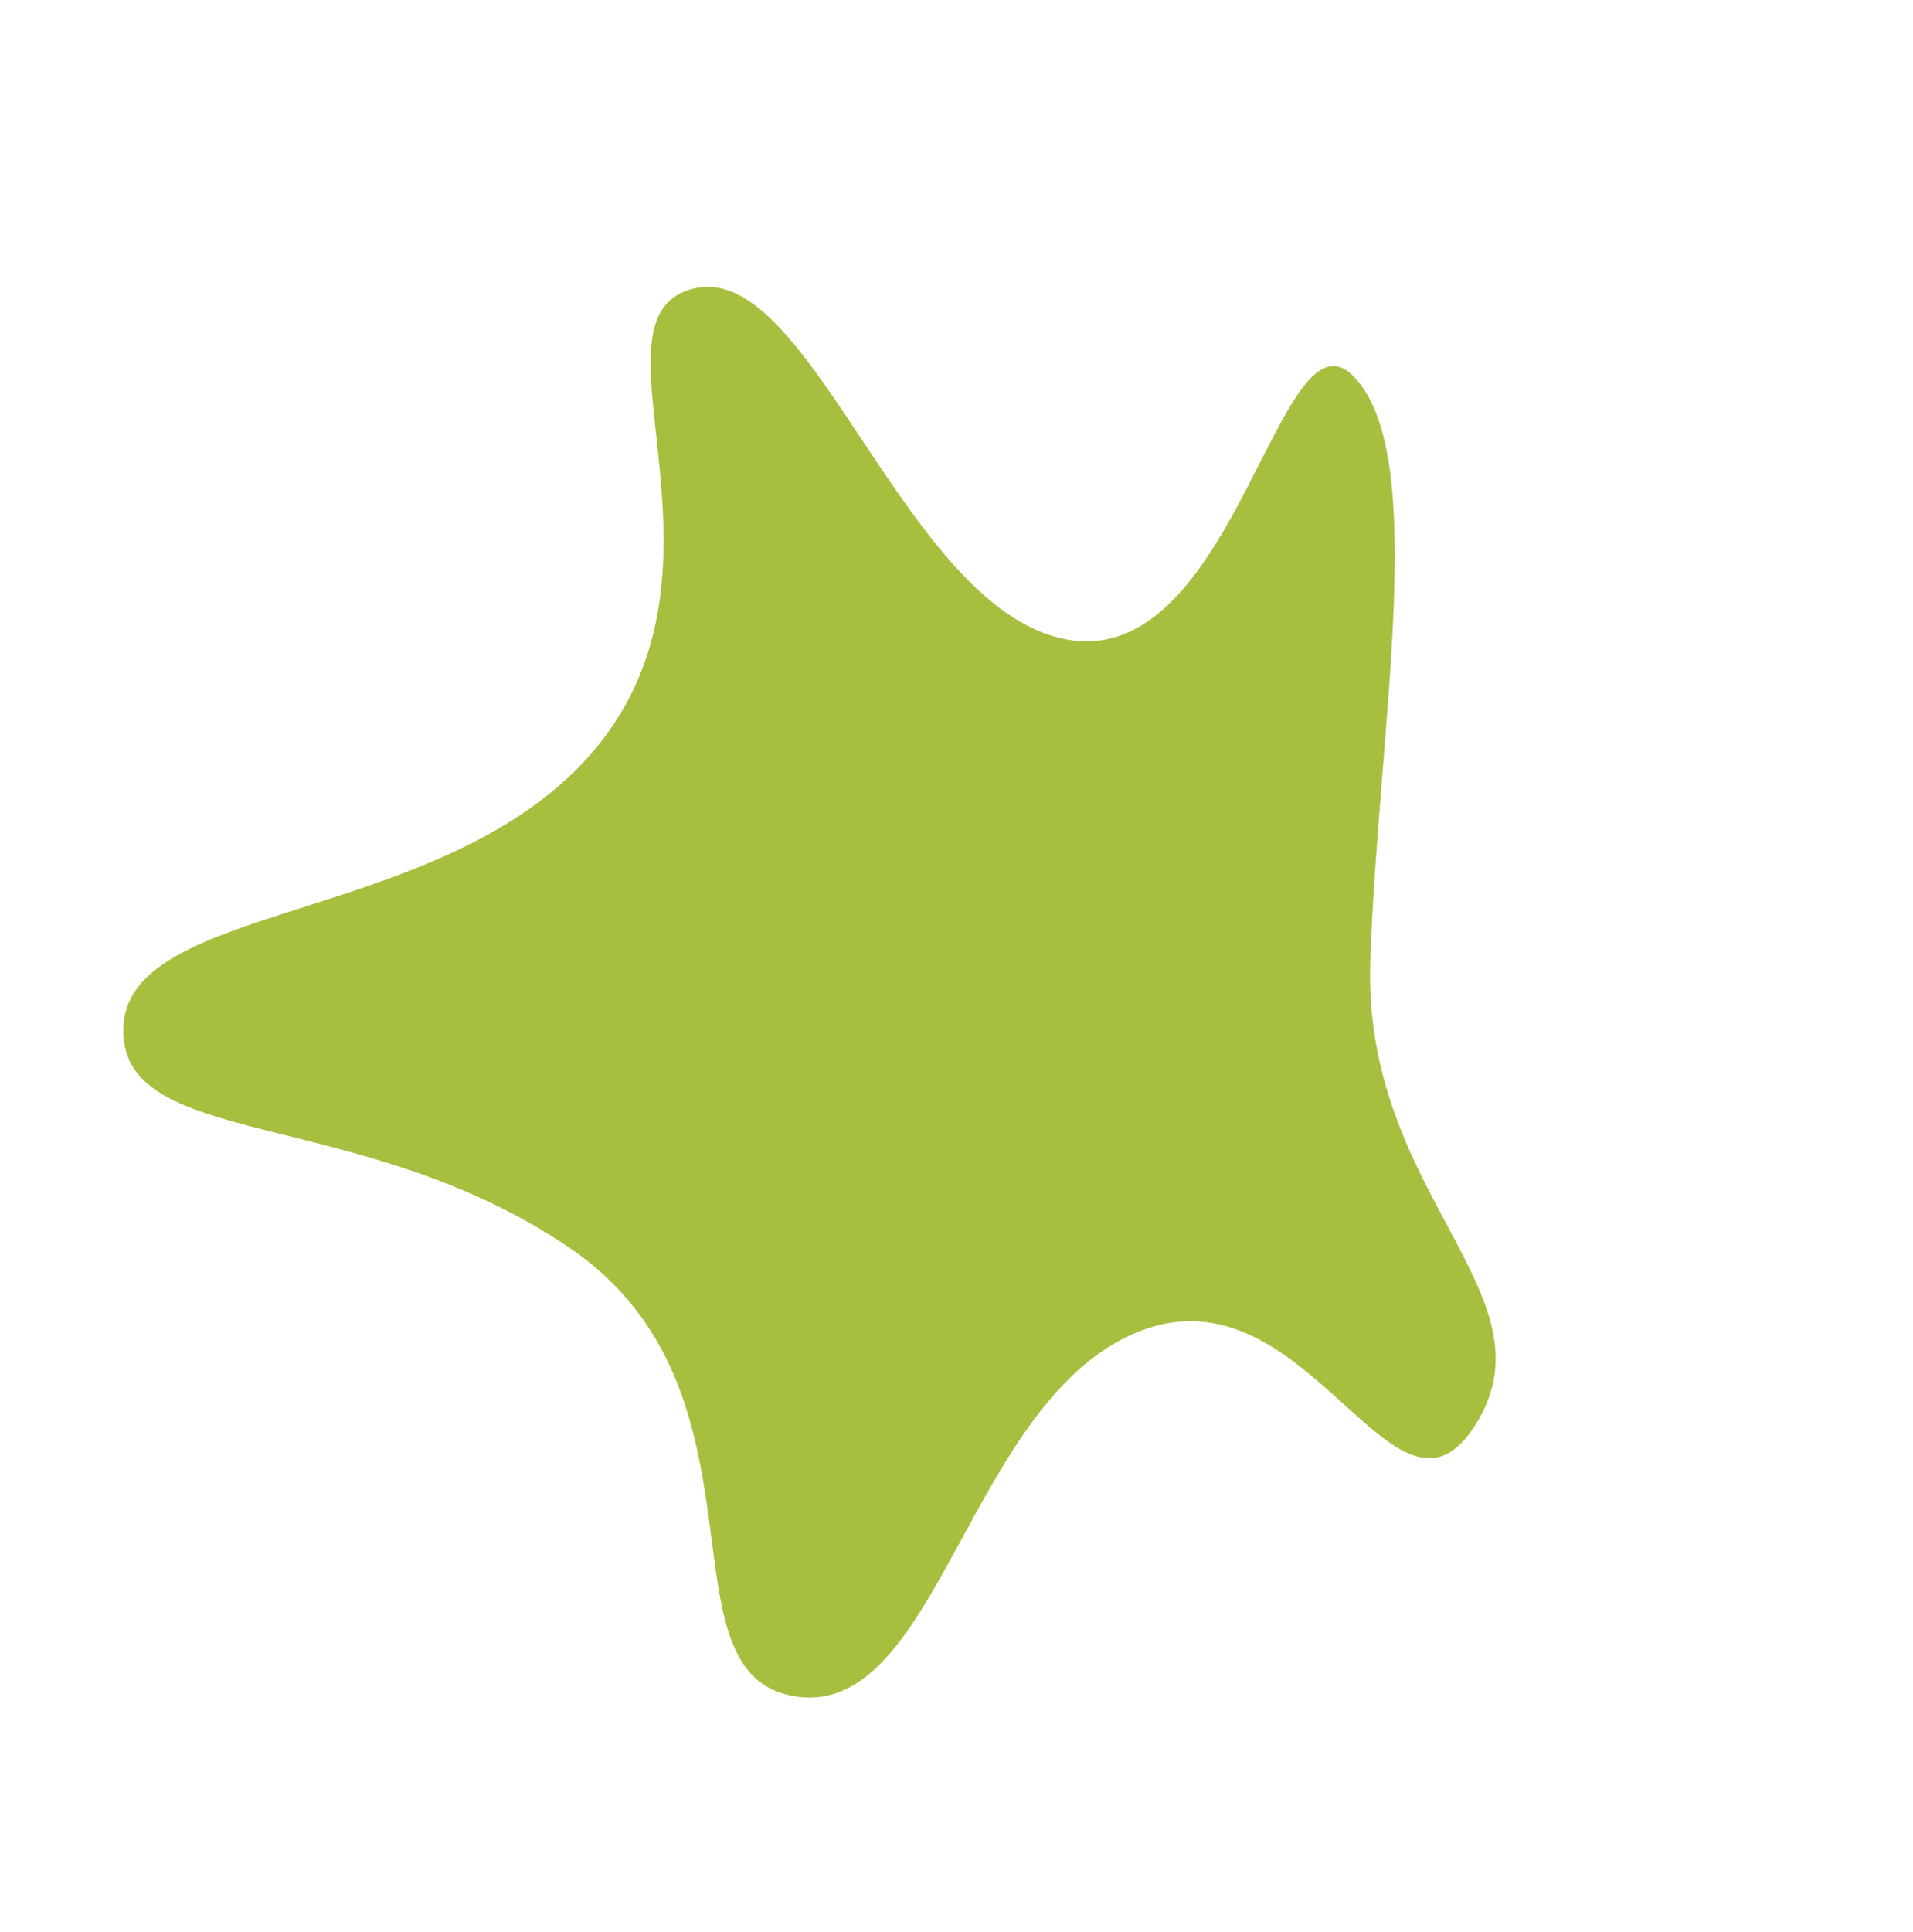
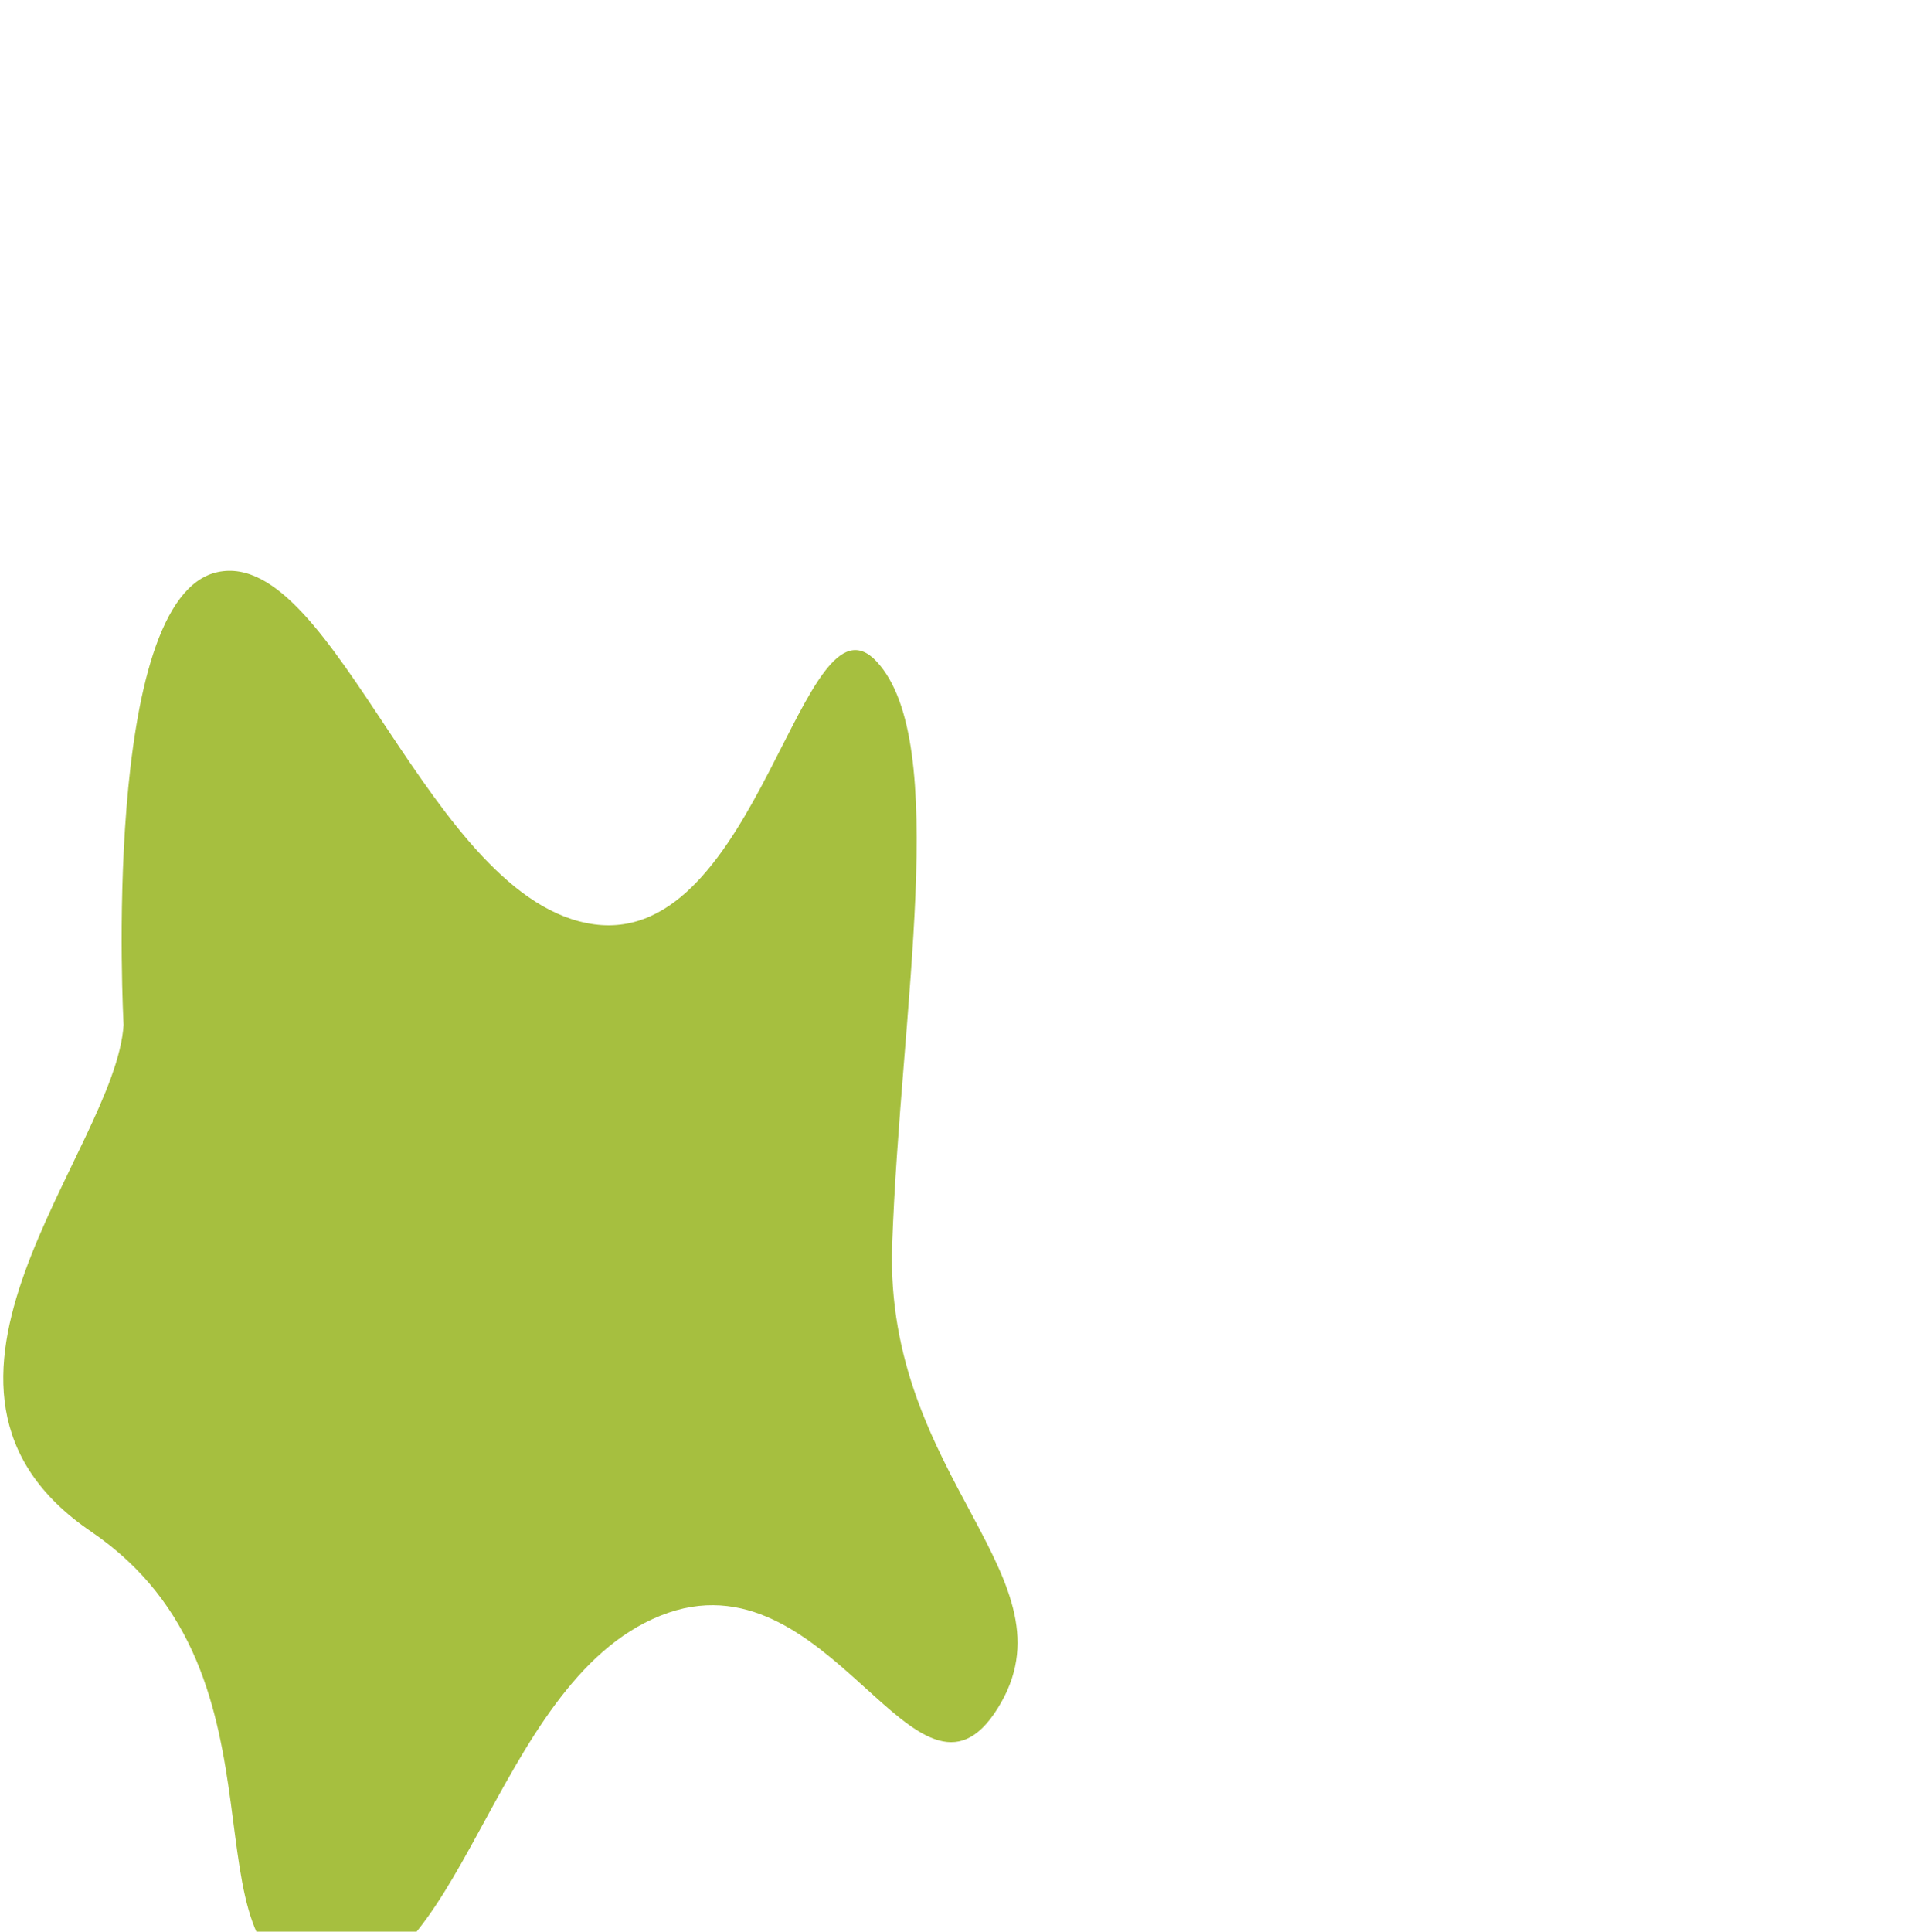
<svg xmlns="http://www.w3.org/2000/svg" width="216.113" height="218.145" viewBox="0 0 216.113 218.145">
-   <path d="M-19385.447-18177.236c12.615-6.811,29.611,26.125,55.822,28.809s39.549-27.857,49-18.088-18.918,40.023-11.2,57.15,45.295-.592,42.08,11.342-31.994,23.146-54.92,36.383-20.764,37.857-38.08,37.857,5.361-25.656-11.322-37.857-48.928,3.934-55.437-10.959,28.295-19.705,29.406-48.6S-19398.066-18170.43-19385.447-18177.236Z" transform="translate(25701.854 -6691.579) rotate(-58)" fill="#a6bf3f" />
+   <path d="M-19385.447-18177.236s39.549-27.857,49-18.088-18.918,40.023-11.2,57.15,45.295-.592,42.08,11.342-31.994,23.146-54.92,36.383-20.764,37.857-38.08,37.857,5.361-25.656-11.322-37.857-48.928,3.934-55.437-10.959,28.295-19.705,29.406-48.6S-19398.066-18170.43-19385.447-18177.236Z" transform="translate(25701.854 -6691.579) rotate(-58)" fill="#a6bf3f" />
</svg>